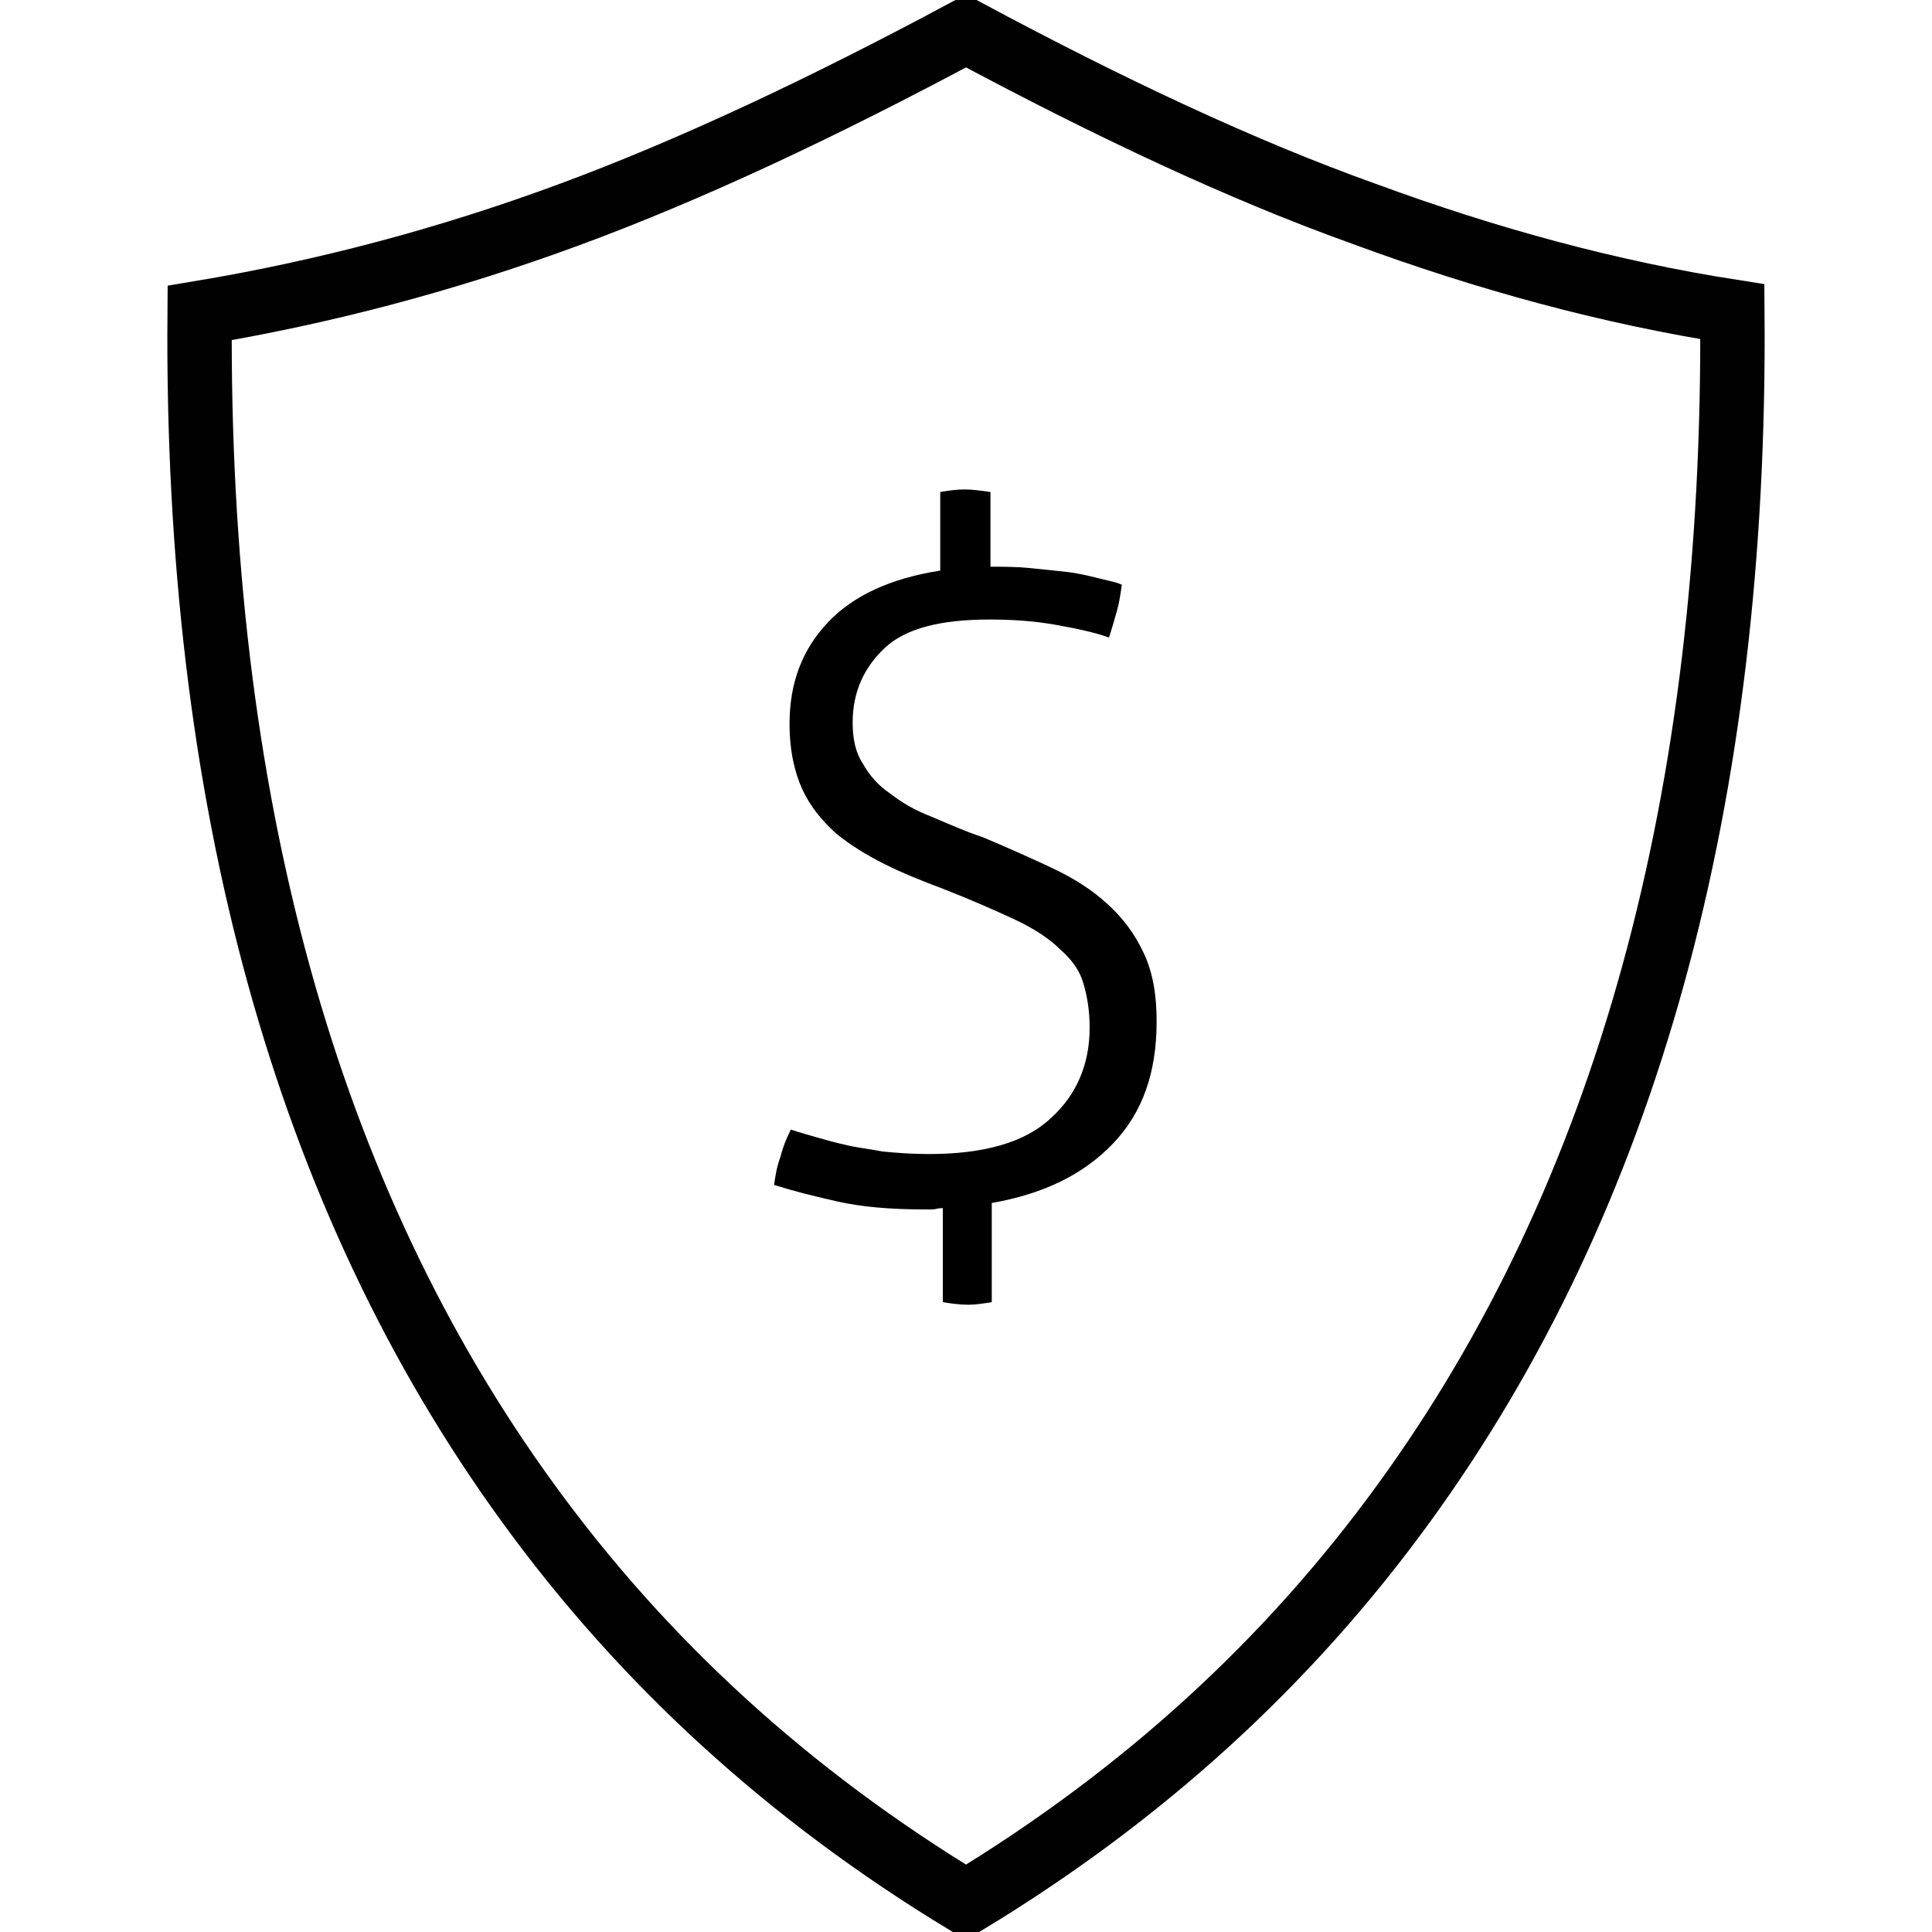
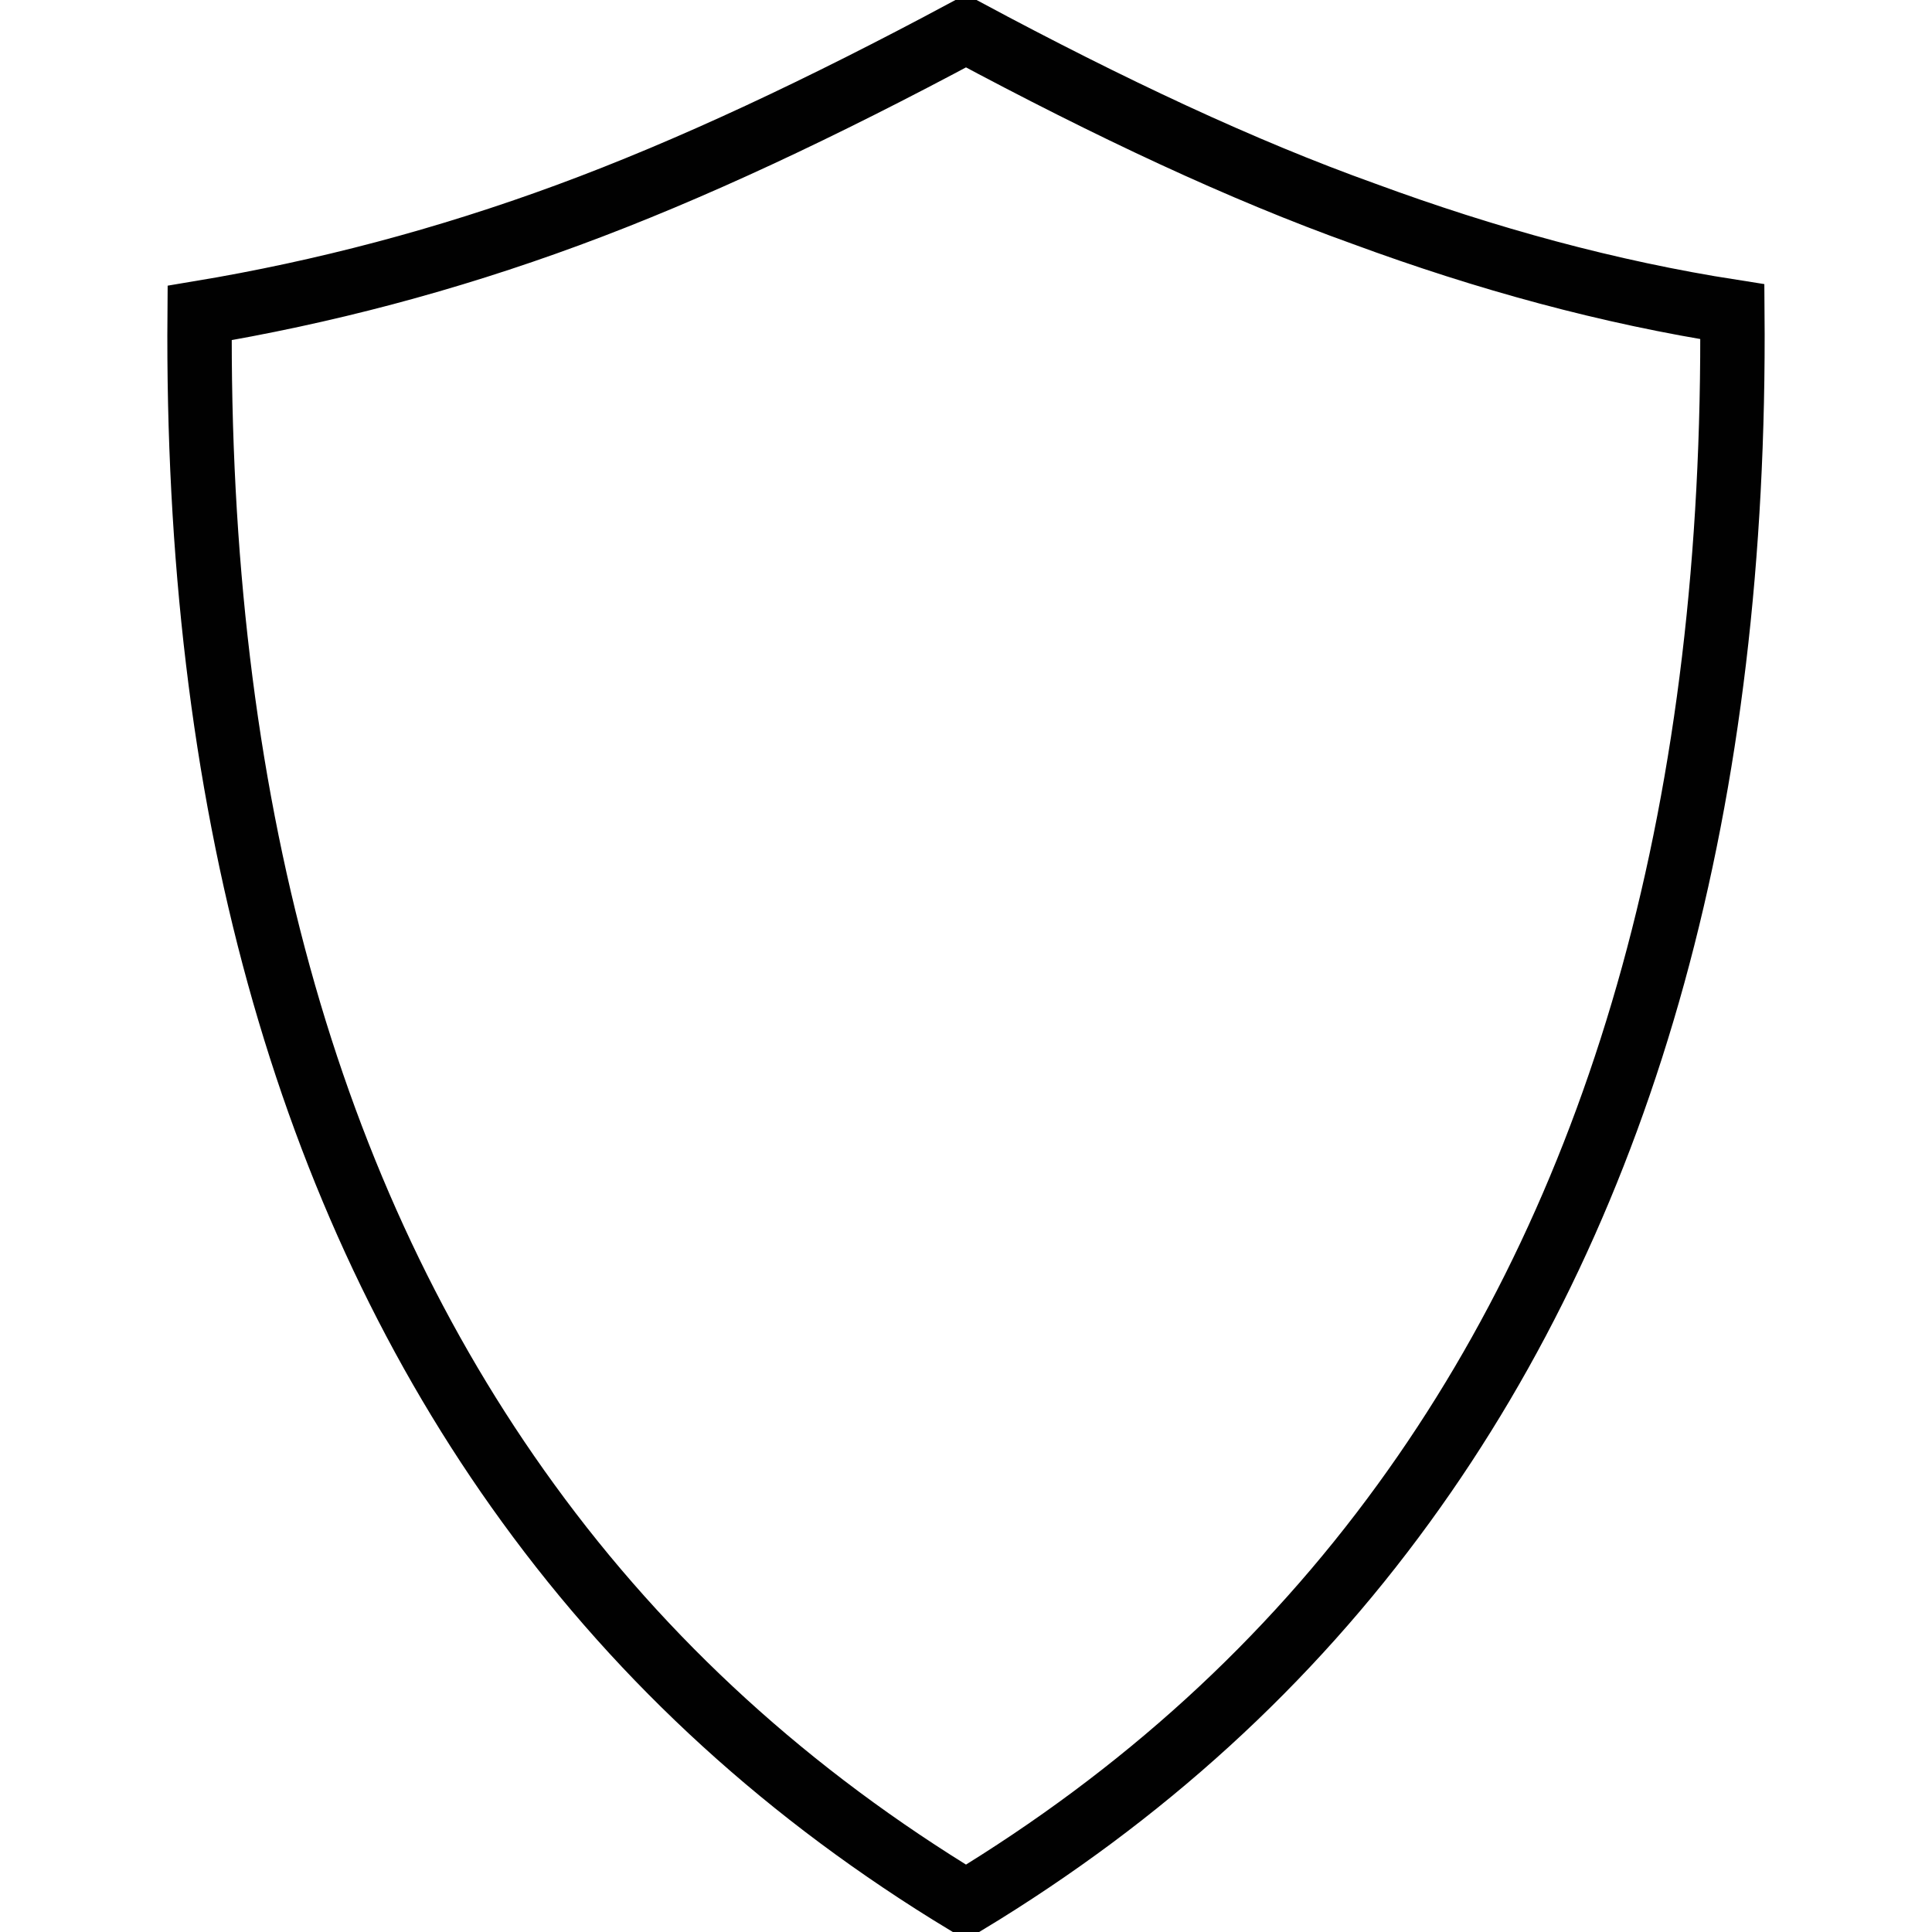
<svg xmlns="http://www.w3.org/2000/svg" version="1.1" id="Layer_1" x="0px" y="0px" viewBox="0 0 150 150" style="enable-background:new 0 0 150 150;" xml:space="preserve">
  <style type="text/css">
	.st0{clip-path:url(#SVGID_2_);stroke:#000000;stroke-width:0.5;stroke-miterlimit:10;}
	.st1{fill-rule:evenodd;clip-rule:evenodd;}
	.st2{fill:none;stroke:#000000;stroke-width:1.5;stroke-miterlimit:10;}
	.st3{fill:none;stroke:#000000;stroke-miterlimit:10;}
	.st4{fill-rule:evenodd;clip-rule:evenodd;fill:#121212;}
	.st5{fill-rule:evenodd;clip-rule:evenodd;fill:#010101;}
	.st6{fill:none;stroke:#010101;stroke-width:3;stroke-miterlimit:10;}
	.st7{clip-path:url(#SVGID_4_);fill:none;stroke:#231F20;stroke-width:3;stroke-miterlimit:10;}
	.st8{fill:none;stroke:#010101;stroke-width:4;stroke-miterlimit:10;}
	.st9{fill:#010101;}
	.st10{fill:none;stroke:#010101;stroke-width:2.5;stroke-miterlimit:10;}
	.st11{fill:none;stroke:#010101;stroke-miterlimit:10;}
	.st12{fill:#010101;stroke:#010101;stroke-miterlimit:10;}
	.st13{fill:none;stroke:#010101;stroke-width:5;stroke-miterlimit:10;}
	.st14{clip-path:url(#SVGID_6_);stroke:#000000;stroke-width:0.5;stroke-miterlimit:10;}
</style>
  <path class="st13" d="M105.9,16.6C96.4,13.2,86.2,8.4,75,2.4c-11.2,6-21.4,10.8-30.9,14.3c-9.5,3.5-19,6-28.6,7.6  C15.2,62,23.7,92.9,41,116.7c9,12.4,20.3,22.7,34,31c13.7-8.3,25-18.6,34-31c17.3-23.8,25.8-54.7,25.5-92.5  C124.9,22.7,115.4,20.1,105.9,16.6z" />
  <g>
-     <path d="M73.1,93.8c-0.3,0-0.5,0.1-0.7,0.1c-0.2,0-0.4,0-0.6,0c-2.7,0-4.9-0.2-6.7-0.6c-1.8-0.4-3.4-0.8-5-1.3   c0.1-0.7,0.2-1.4,0.5-2.2c0.2-0.8,0.5-1.5,0.8-2.1c0.6,0.2,1.3,0.4,2,0.6c0.7,0.2,1.4,0.4,2.3,0.6c0.8,0.2,1.8,0.3,2.8,0.5   c1,0.1,2.3,0.2,3.6,0.2c4.3,0,7.5-0.9,9.5-2.8c2-1.8,3-4.2,3-7c0-1.4-0.2-2.5-0.5-3.5c-0.3-1-0.9-1.8-1.8-2.6   c-0.8-0.8-2-1.6-3.5-2.3c-1.5-0.7-3.3-1.5-5.6-2.4c-1.6-0.6-3.1-1.2-4.5-1.9s-2.7-1.5-3.8-2.4c-1.1-1-2-2.1-2.6-3.4   c-0.6-1.3-1-3-1-5.1c0-3.2,1-5.8,3-7.9c2-2.1,4.9-3.4,8.7-4v-6.1c0.6-0.1,1.2-0.2,1.9-0.2c0.6,0,1.3,0.1,2,0.2V44c1,0,2,0,3,0.1   c1,0.1,2,0.2,2.9,0.3c0.9,0.1,1.7,0.3,2.5,0.5c0.8,0.2,1.4,0.3,1.8,0.5c-0.1,0.7-0.2,1.4-0.4,2.1c-0.2,0.7-0.4,1.4-0.6,2   c-1.1-0.4-2.5-0.7-4.2-1c-1.7-0.3-3.4-0.4-5.1-0.4c-3.8,0-6.5,0.7-8.1,2.2c-1.6,1.5-2.5,3.4-2.5,5.8c0,1.2,0.2,2.3,0.8,3.2   c0.5,0.9,1.2,1.7,2.1,2.3c0.9,0.7,1.9,1.3,3.2,1.8c1.2,0.5,2.5,1.1,4,1.6c1.9,0.8,3.7,1.6,5.4,2.4s3.1,1.7,4.3,2.8   c1.2,1.1,2.1,2.3,2.8,3.8c0.7,1.5,1,3.2,1,5.3c0,4-1.1,7.1-3.4,9.5c-2.3,2.4-5.4,3.9-9.4,4.6v7.7c-0.6,0.1-1.3,0.2-1.8,0.2   c-0.7,0-1.4-0.1-2-0.2V93.8z" />
-   </g>
+     </g>
</svg>